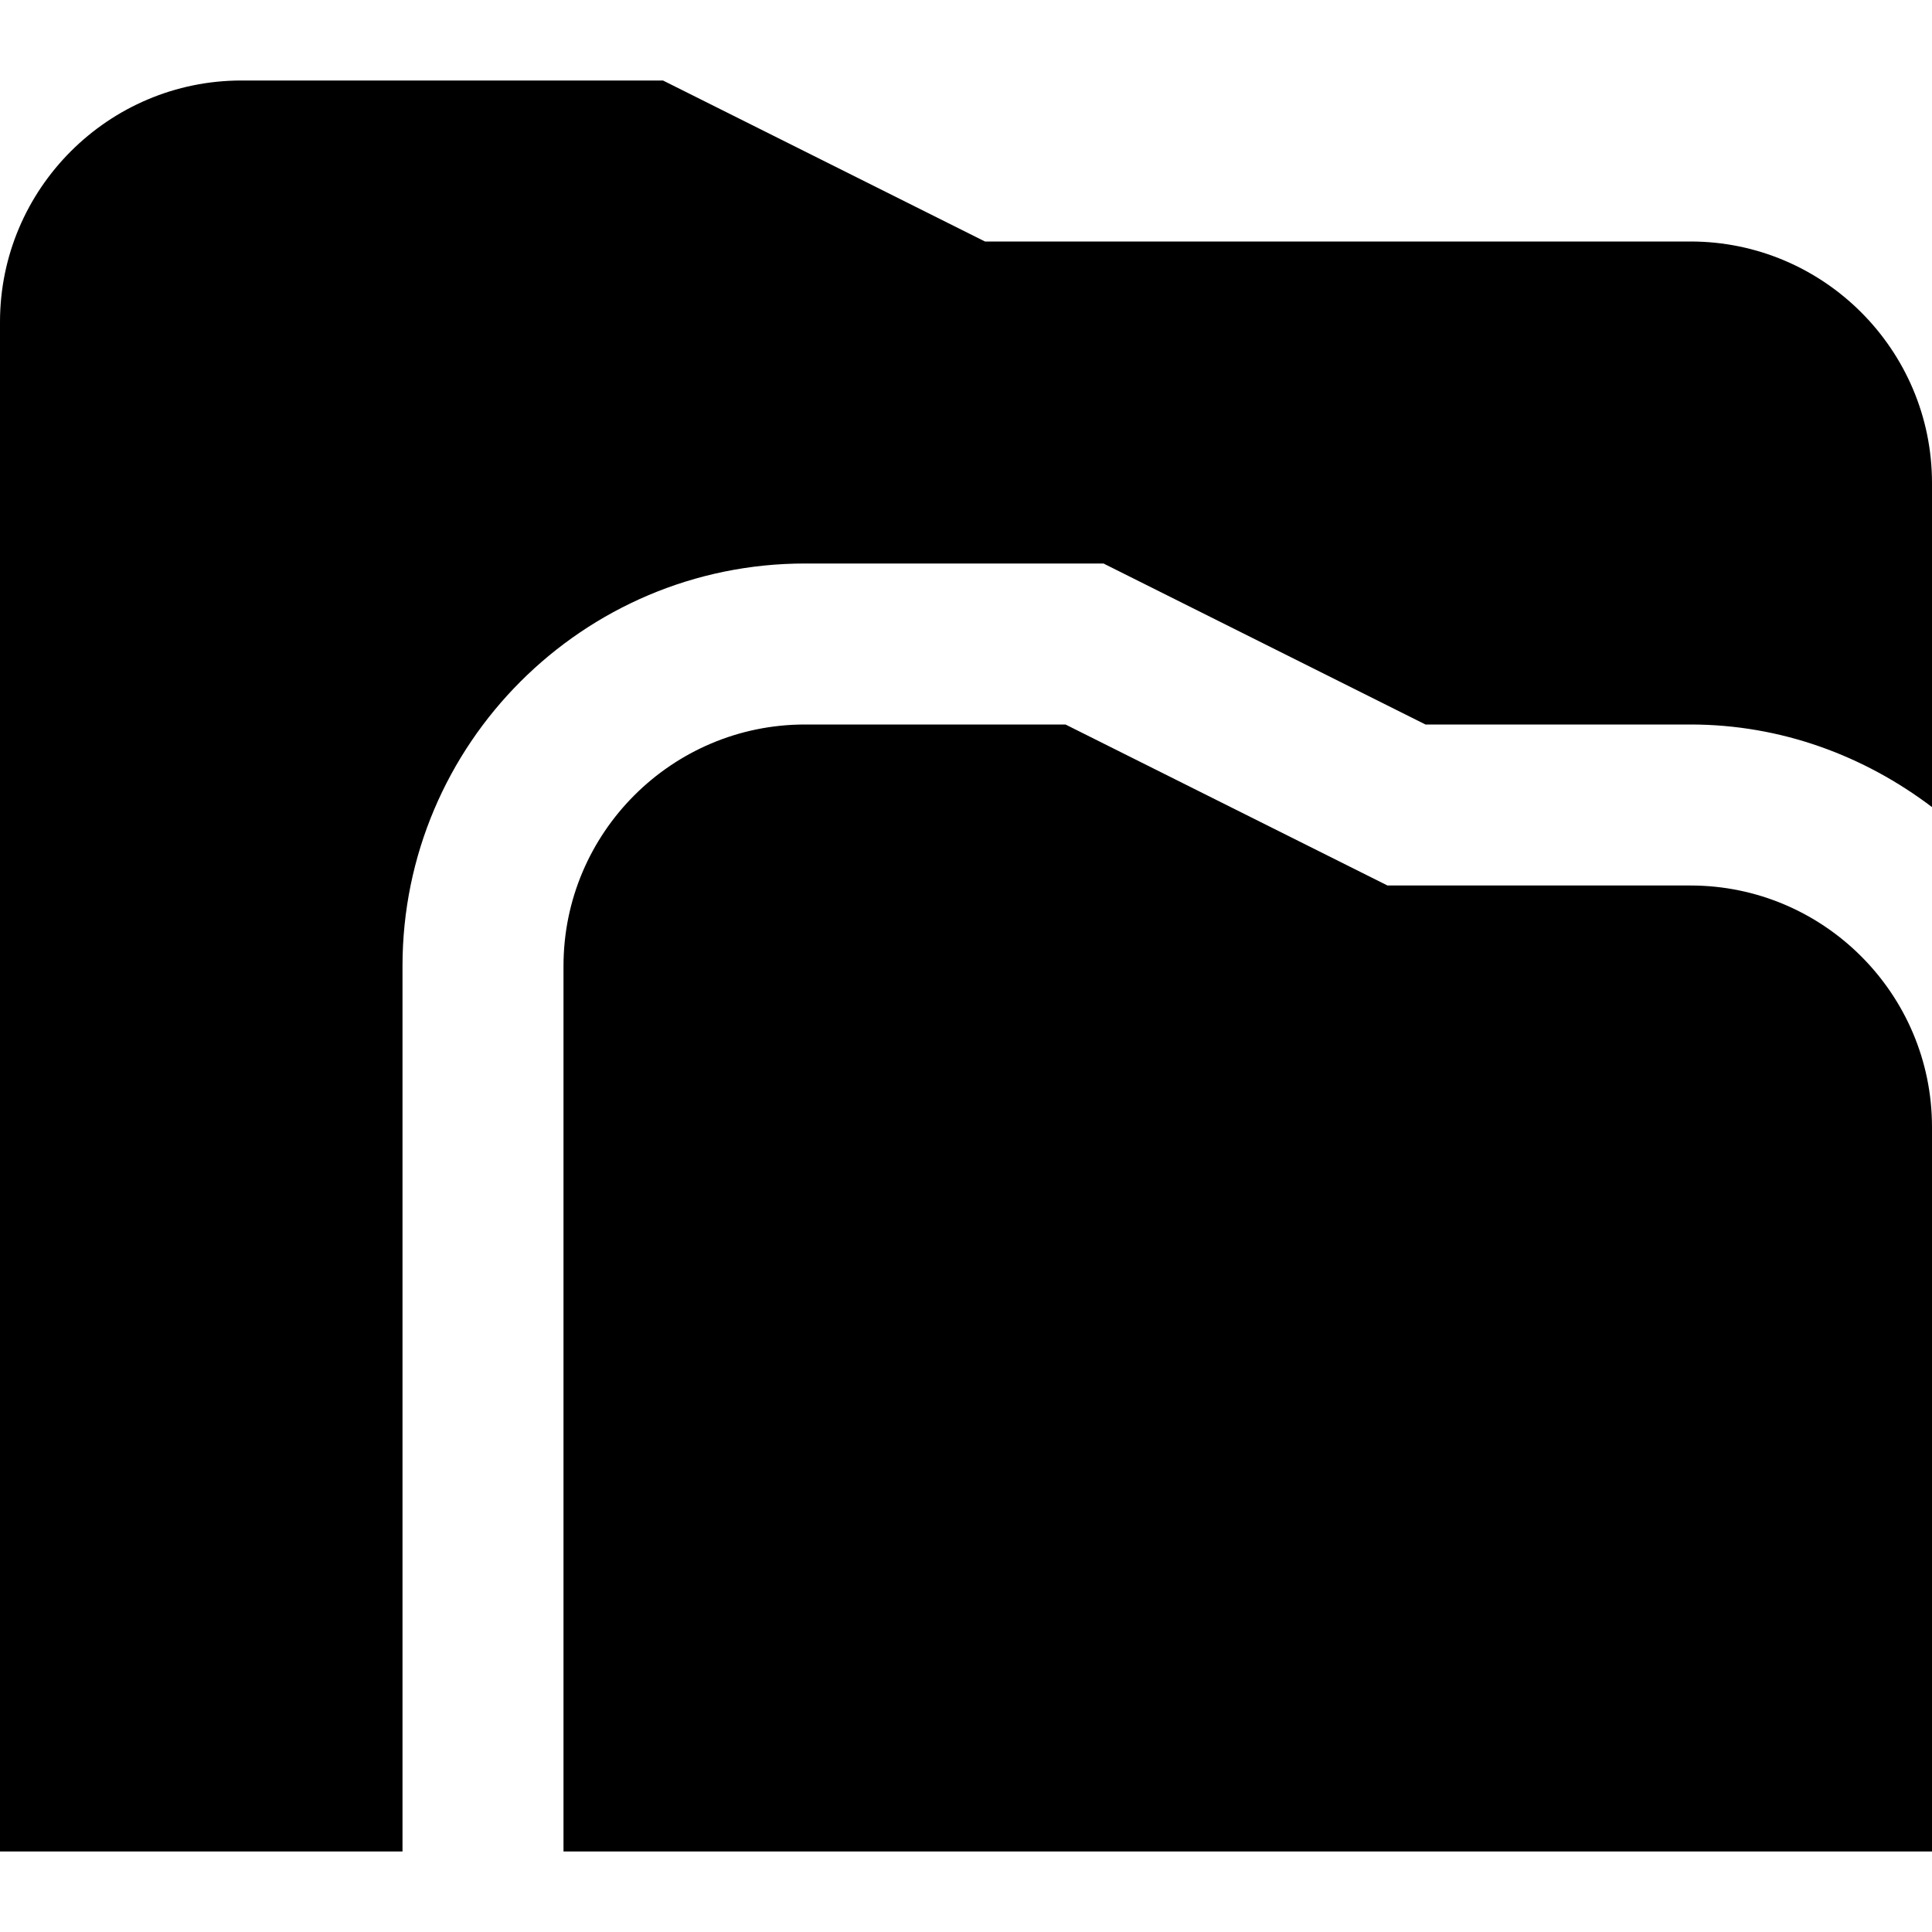
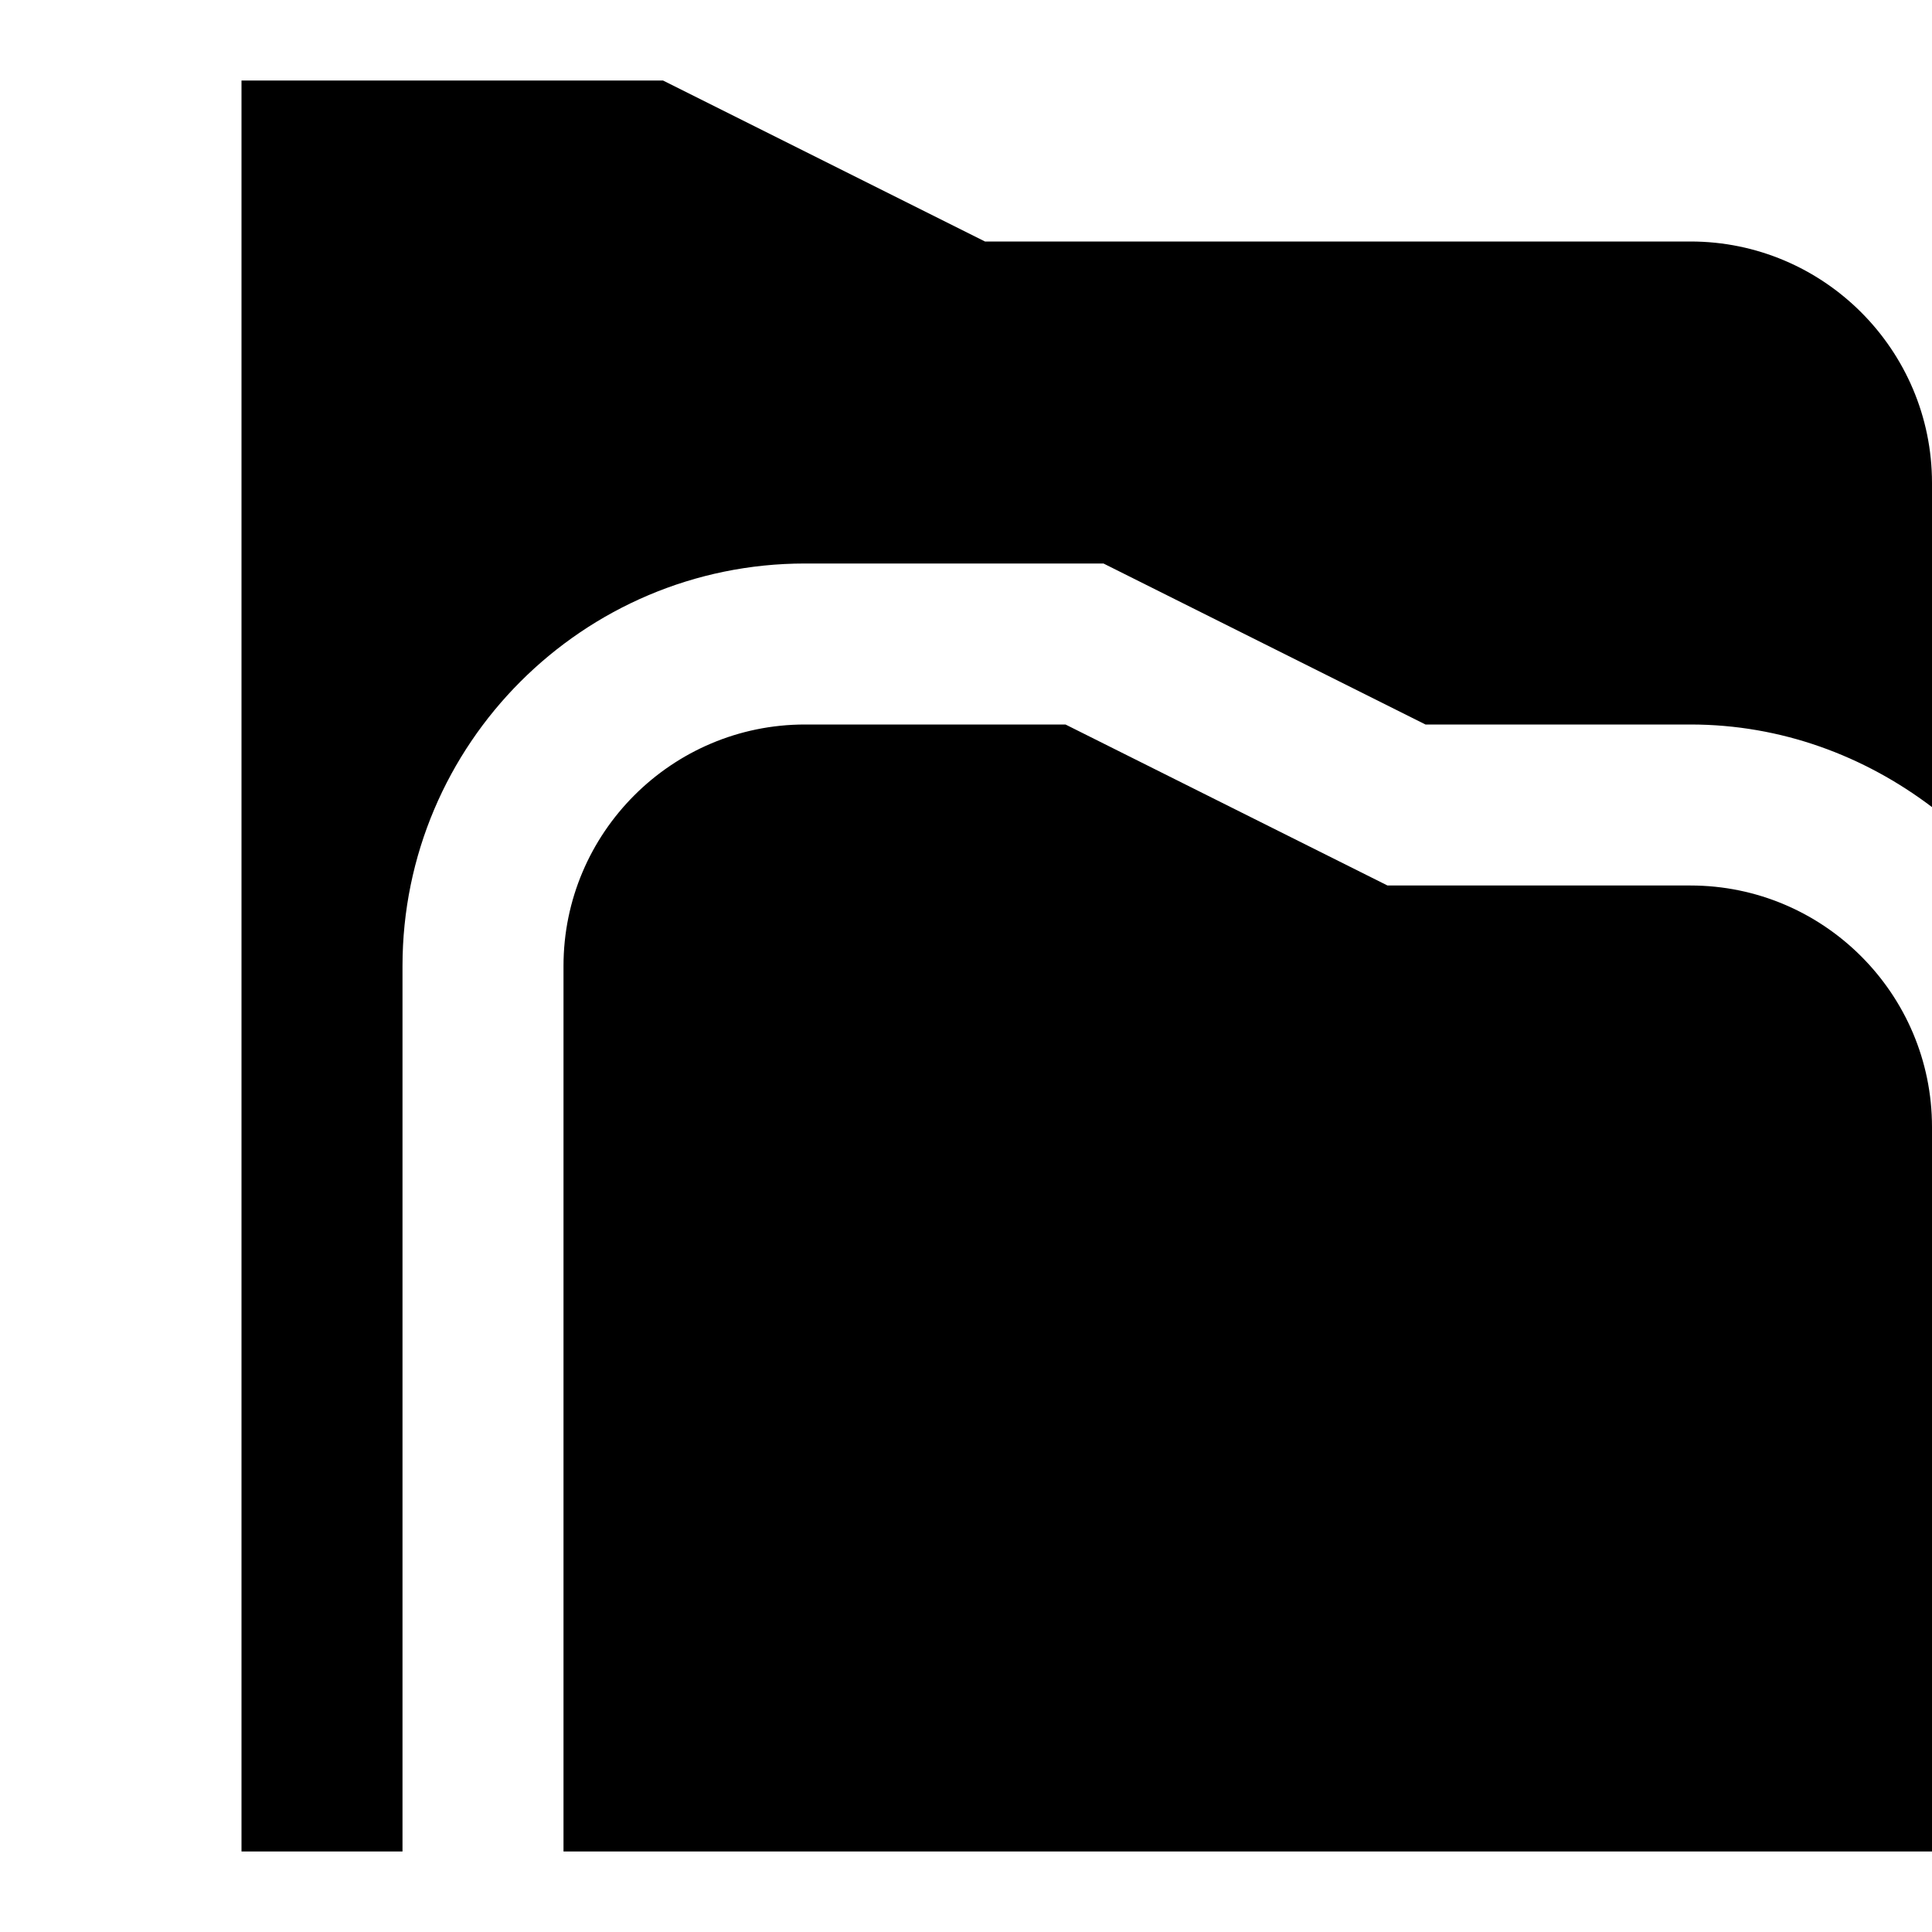
<svg xmlns="http://www.w3.org/2000/svg" id="Layer_1" data-name="Layer 1" viewBox="0 0 24 24">
-   <path d="M24,23H7V12c0-1.654,1.346-3,3-3h3.236l4,2h3.764c1.654,0,3,1.346,3,3v9ZM5,12c0-2.757,2.243-5,5-5h3.708l4,2h3.292c1.13,0,2.162,.391,3,1.026V6c0-1.654-1.346-3-3-3H12.236L8.236,1H3C1.346,1,0,2.346,0,4V23H5V12Z" />
+   <path d="M24,23H7V12c0-1.654,1.346-3,3-3h3.236l4,2h3.764c1.654,0,3,1.346,3,3v9ZM5,12c0-2.757,2.243-5,5-5h3.708l4,2h3.292c1.13,0,2.162,.391,3,1.026V6c0-1.654-1.346-3-3-3H12.236L8.236,1H3V23H5V12Z" />
</svg>